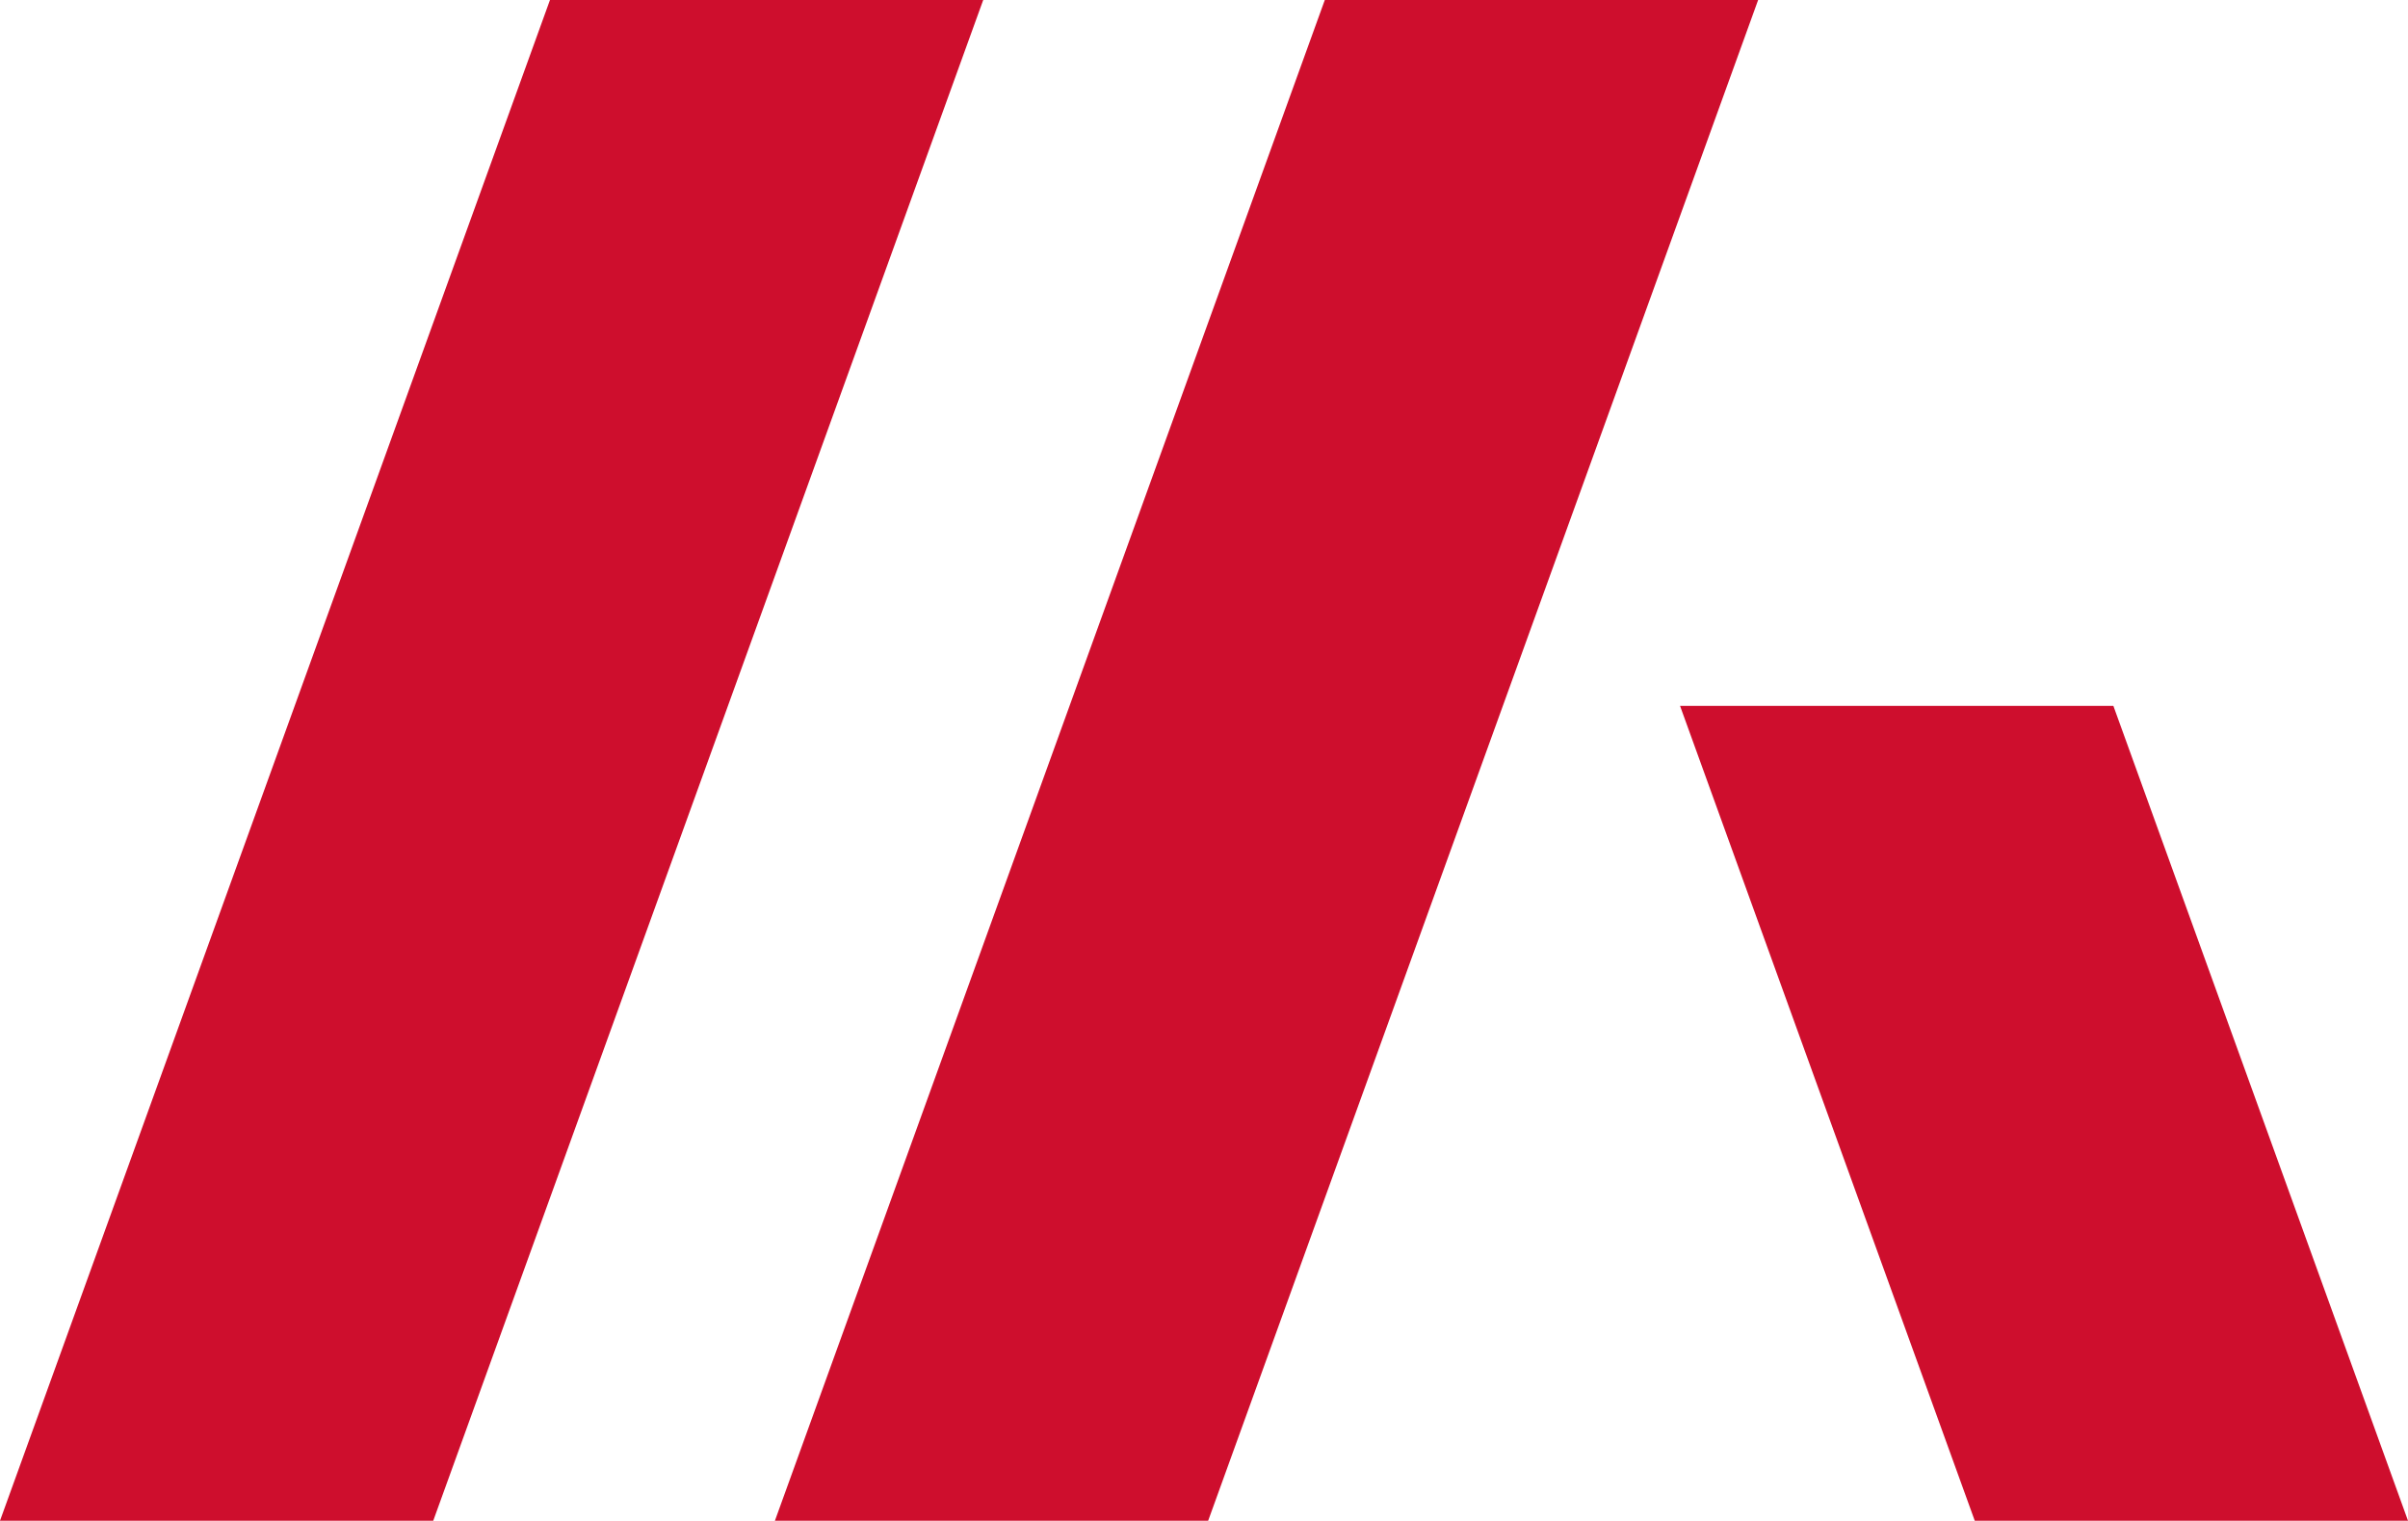
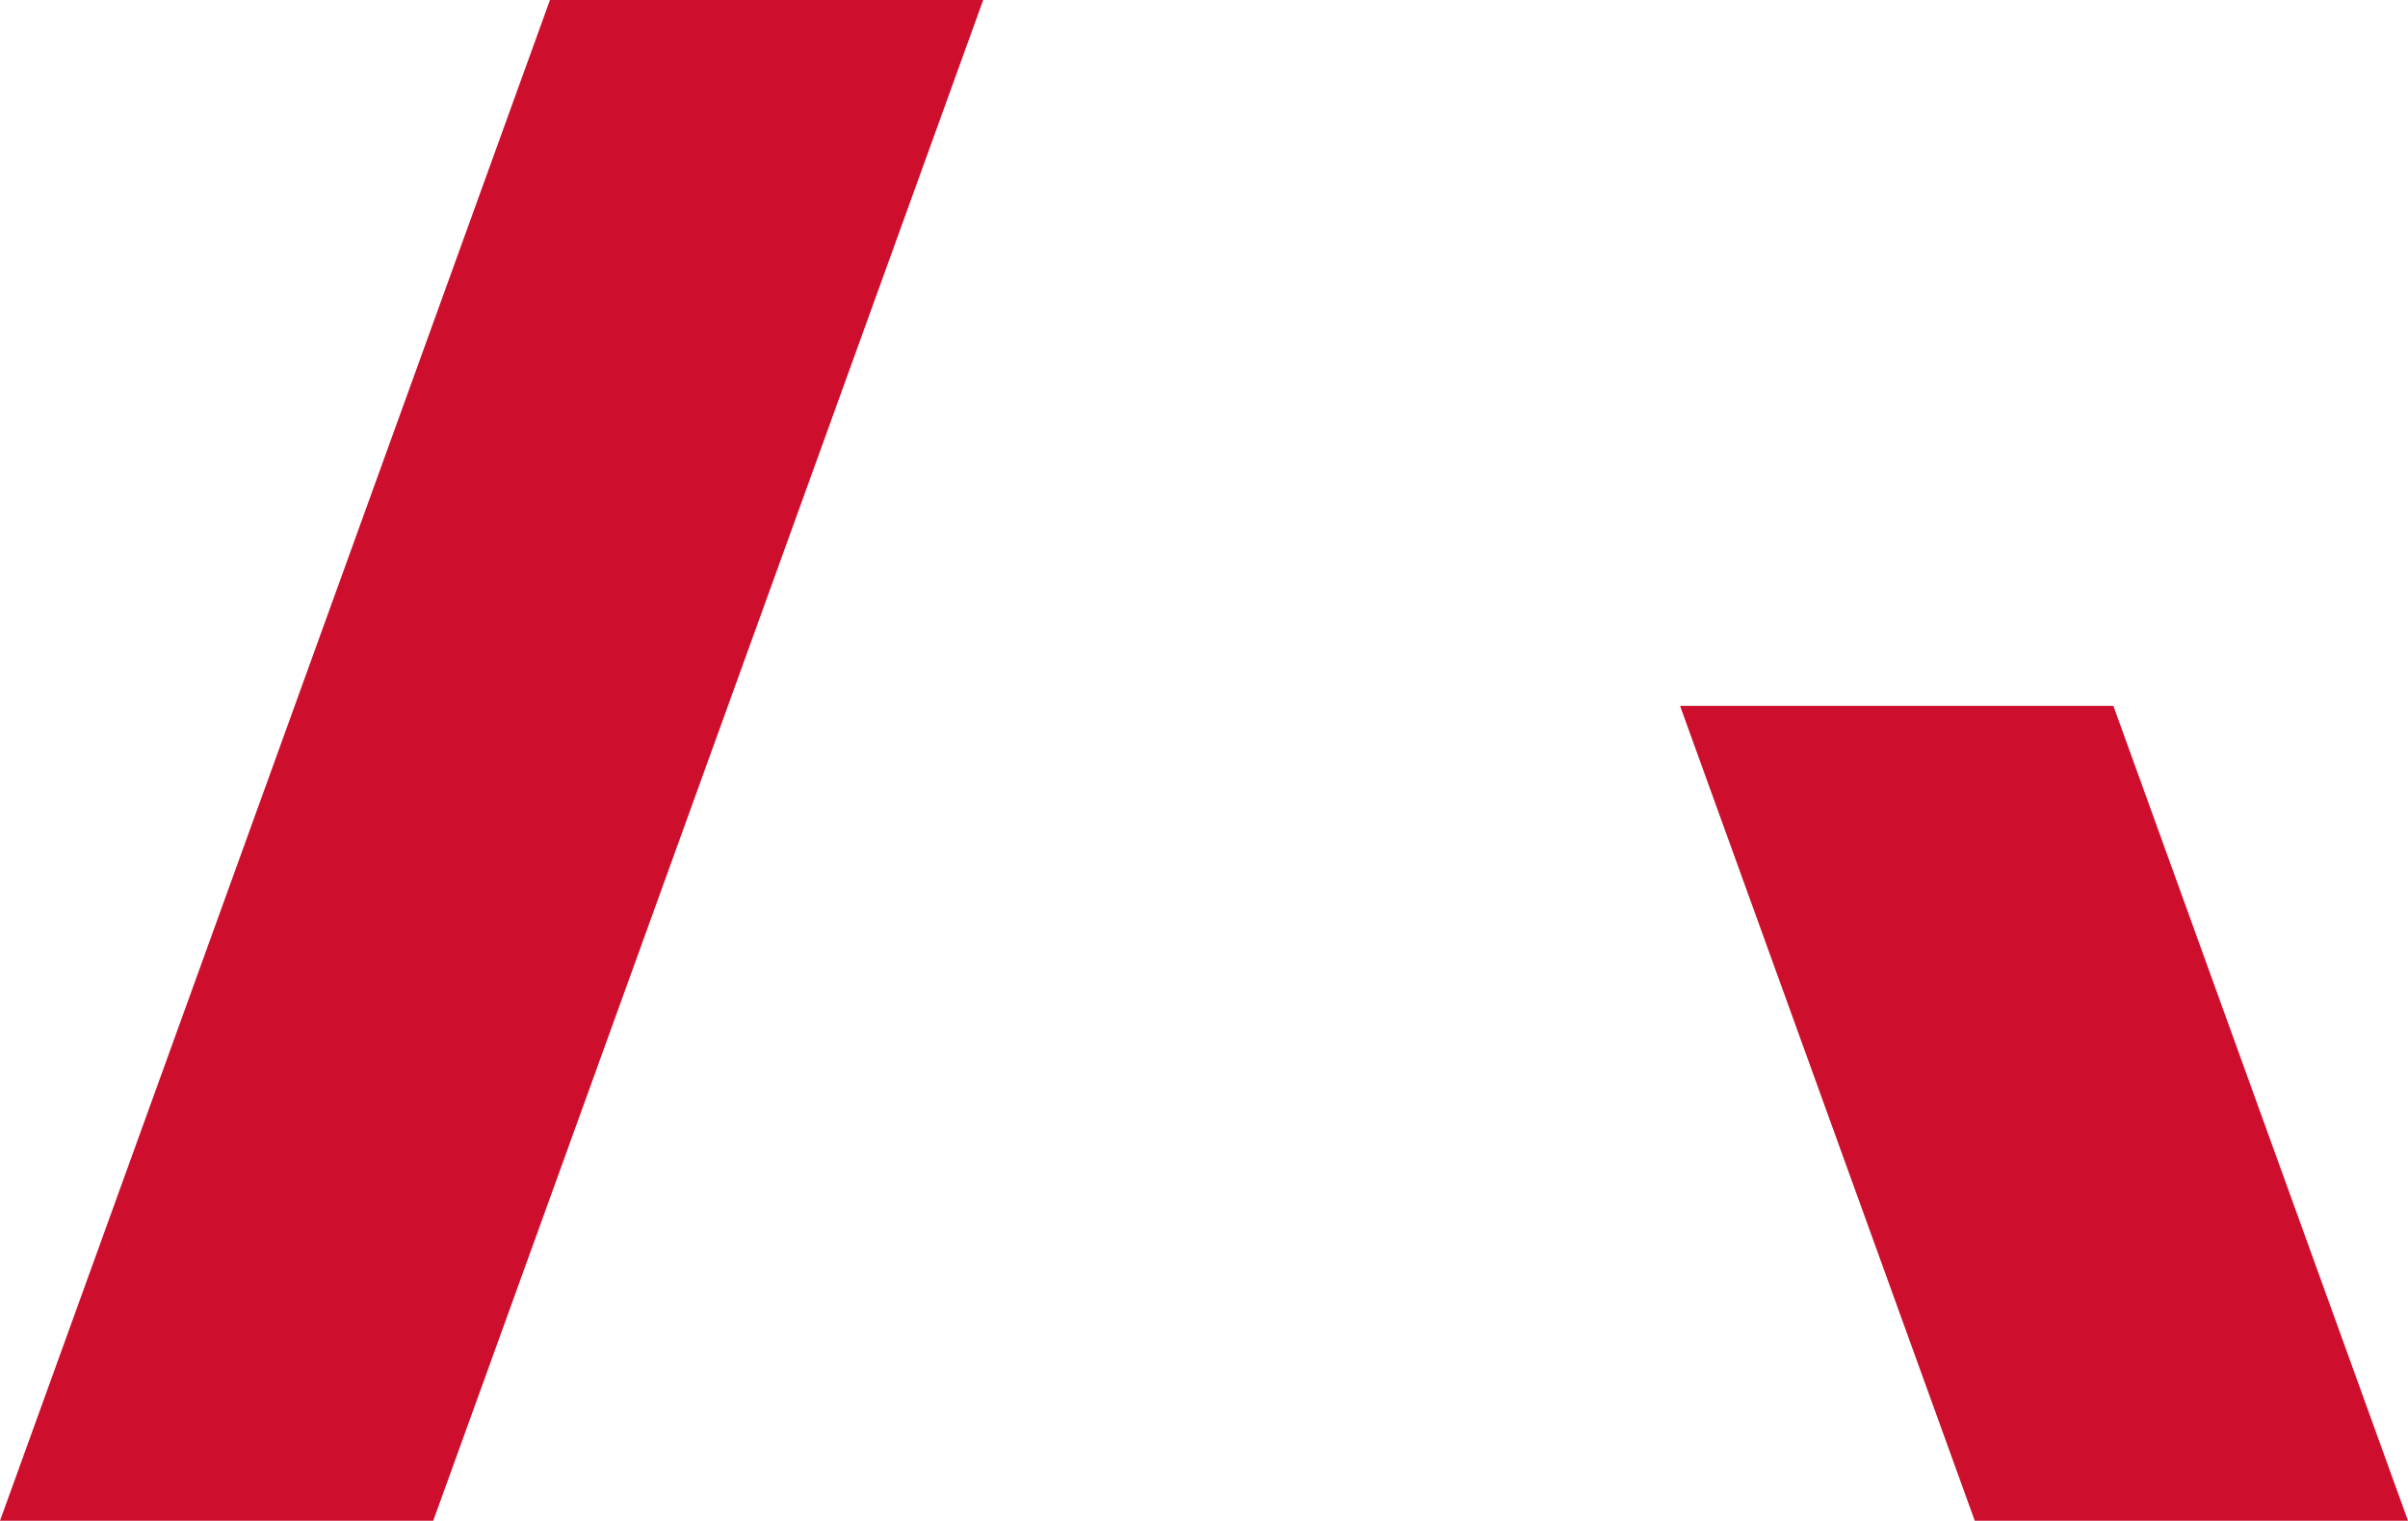
<svg xmlns="http://www.w3.org/2000/svg" version="1.1" id="Capa_1" x="0px" y="0px" viewBox="0 0 283.46 179" style="enable-background:new 0 0 283.46 179;" xml:space="preserve">
  <style type="text/css">
	.st0{fill:#CE0E2D;}
</style>
  <g>
-     <polygon class="st0" points="91.22,179 142.22,179 206.96,0 155.95,0  " />
    <polygon class="st0" points="248.78,83.09 283.46,179 232.46,179 197.77,83.09  " />
    <polygon class="st0" points="0,179 51,179 115.74,0 64.74,0  " />
  </g>
</svg>